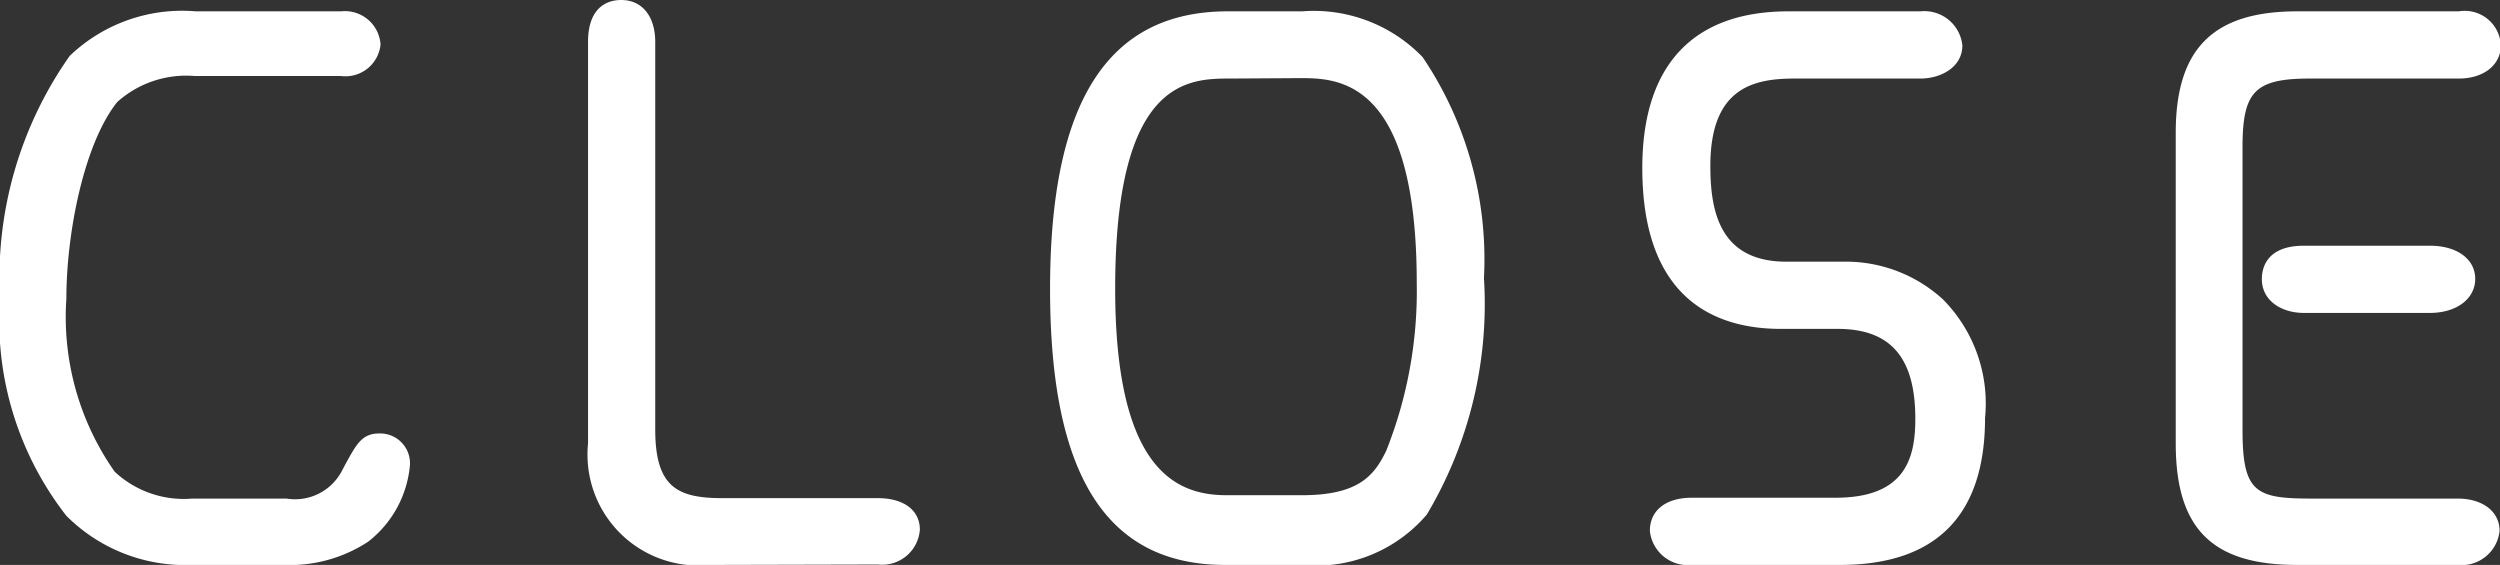
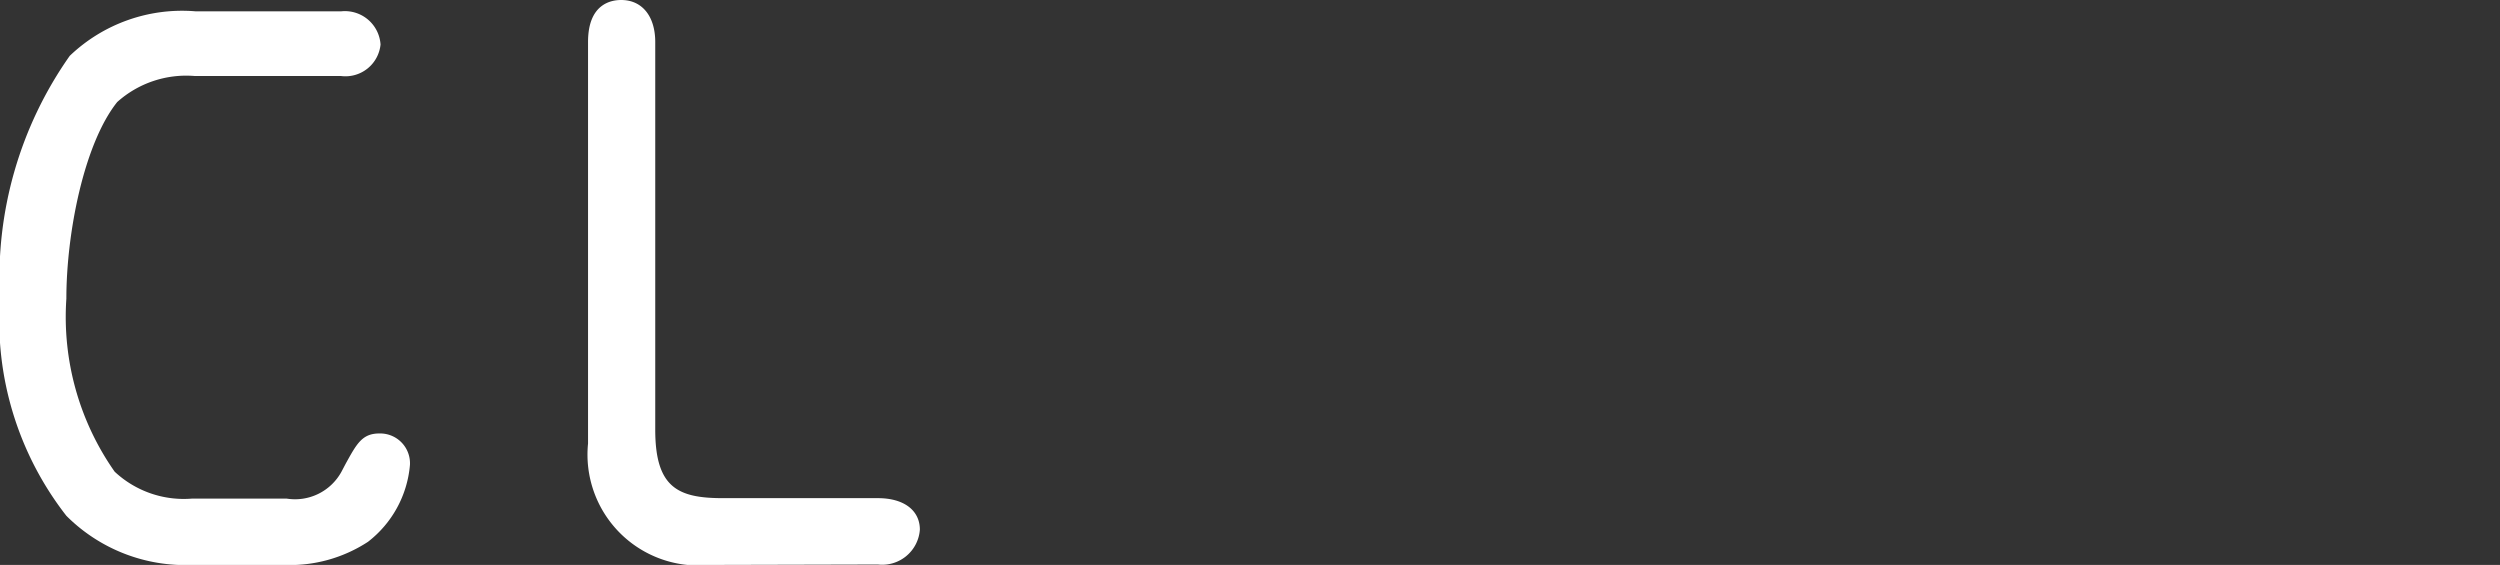
<svg xmlns="http://www.w3.org/2000/svg" viewBox="0 0 59.52 13.45">
  <rect x="0" y="0" width="59.52" height="13.45" fill="#333333" stroke="none" />
  <path d="M4.58,13.45a4,4,0,0,1-3-1.17A7.55,7.55,0,0,1,0,7.11,9.17,9.17,0,0,1,1.66,1.33a3.87,3.87,0,0,1,3-1.06H8.12a.85.85,0,0,1,.94.79.84.84,0,0,1-.94.75H4.64a2.46,2.46,0,0,0-1.85.62C2,3.42,1.58,5.55,1.58,7.11a6.41,6.41,0,0,0,1.15,4.12,2.41,2.41,0,0,0,1.85.64H6.82a1.26,1.26,0,0,0,1.31-.64l.1-.19c.26-.47.39-.72.8-.72a.71.71,0,0,1,.73.75,2.59,2.59,0,0,1-1,1.83,3.4,3.4,0,0,1-2,.55Z" fill="#fff" />
  <path d="M16.89,13.45A2.64,2.64,0,0,1,14,10.56V1c0-.91.55-1,.79-1,.5,0,.81.39.81,1v9.23c0,1.38.54,1.63,1.61,1.63h3.69c.62,0,1,.29,1,.75a.9.9,0,0,1-1,.83Z" fill="#fff" />
-   <path d="M29.17,13.45C26.33,13.45,25,11.3,25,6.88S26.35.27,29.23.27H31a3.6,3.6,0,0,1,2.87,1.09,8.6,8.6,0,0,1,1.46,5.26,9.8,9.8,0,0,1-1.36,5.63A3.46,3.46,0,0,1,31,13.45ZM29.3,1.87c-1,0-2.75,0-2.75,5,0,4.41,1.52,4.92,2.66,4.92H31c1.36,0,1.72-.48,2-1.05a10.28,10.28,0,0,0,.73-4c0-4.88-1.89-4.88-2.79-4.88Z" fill="#fff" />
-   <path d="M40.28,13.45a.91.91,0,0,1-1-.81c0-.49.38-.79,1-.79H43.7c1.67,0,1.9-.95,1.9-1.88,0-1.46-.59-2.14-1.85-2.14H42.4c-1.51,0-3.3-.66-3.3-3.83,0-2.44,1.2-3.73,3.48-3.73h3.14a.91.91,0,0,1,1,.81c0,.52-.51.79-1,.79h-3c-1,0-2,.24-2,2.08,0,1.06.21,2.28,1.81,2.28H43.9a3.42,3.42,0,0,1,2.36.9,3.52,3.52,0,0,1,1,2.82c0,2.32-1.16,3.5-3.46,3.5Z" fill="#fff" />
-   <path d="M54.69,13.45c-2,0-2.89-.84-2.89-2.89V3.16c0-2,.89-2.89,2.89-2.89h3.85a.86.86,0,0,1,1,.81c0,.46-.4.79-1,.79H55c-1.31,0-1.61.3-1.61,1.63v6.74c0,1.48.31,1.63,1.63,1.63h3.49c.6,0,1,.31,1,.77a.91.91,0,0,1-1,.81Zm.16-6c-.52,0-1-.28-1-.81,0-.24.1-.79,1-.79h3c.65,0,1.08.32,1.08.79s-.44.81-1.08.81Z" fill="#fff" />
</svg>